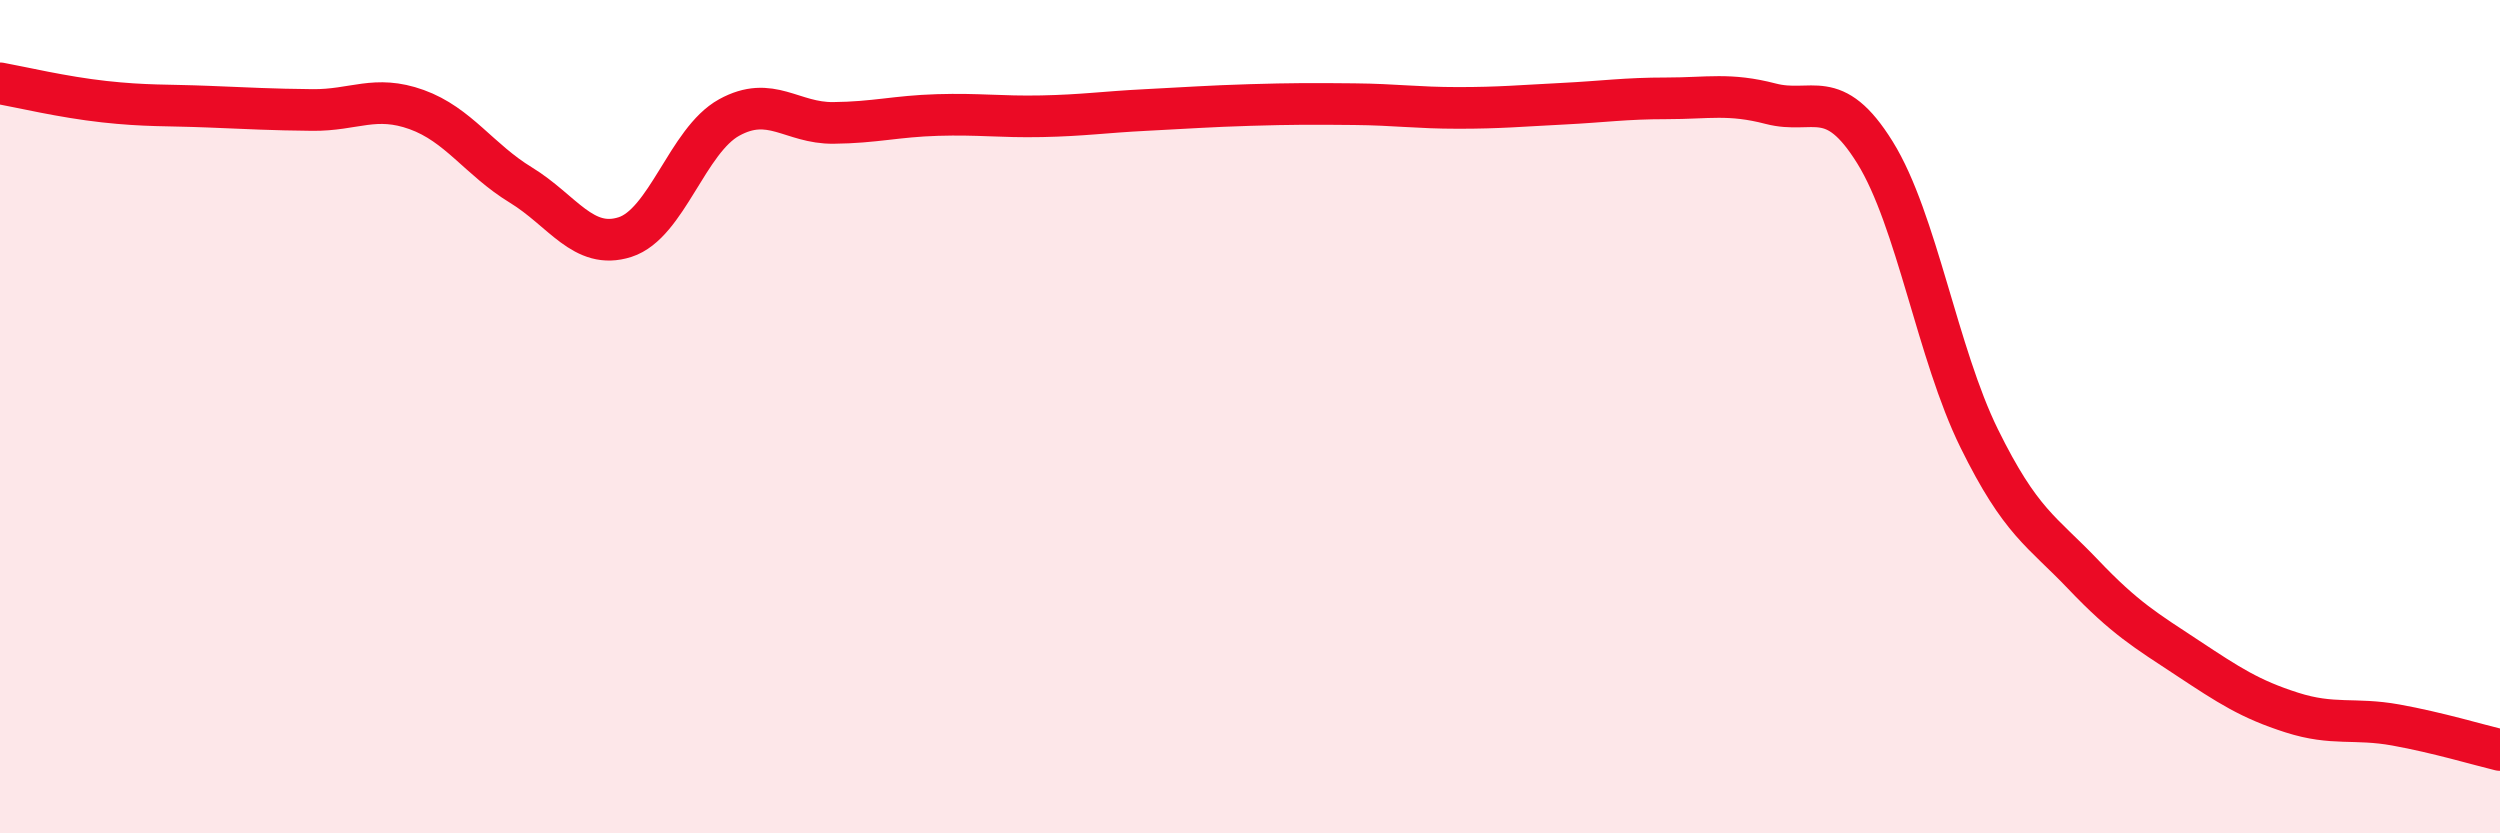
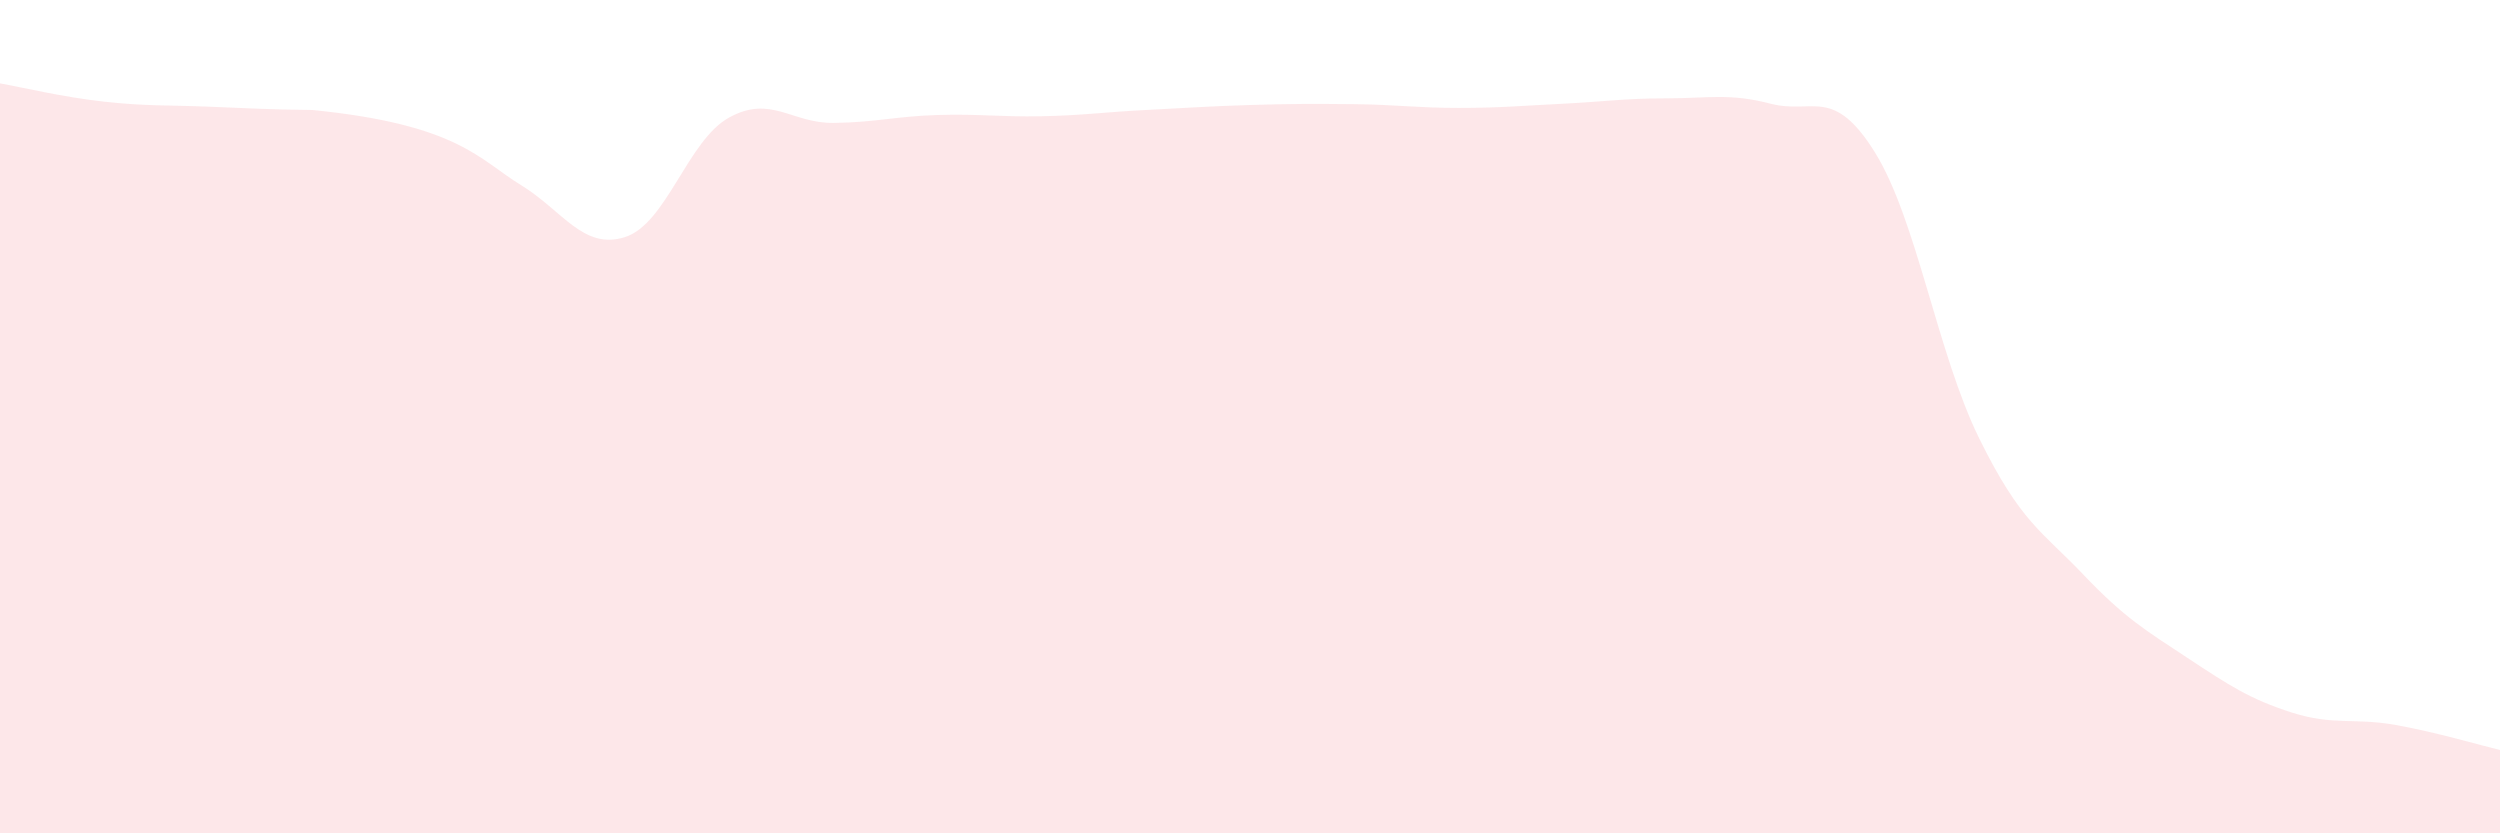
<svg xmlns="http://www.w3.org/2000/svg" width="60" height="20" viewBox="0 0 60 20">
-   <path d="M 0,2 C 0.5,2.09 1.5,2.33 2.5,2.44 C 3.5,2.55 4,2.52 5,2.56 C 6,2.6 6.5,2.63 7.5,2.64 C 8.5,2.65 9,2.27 10,2.63 C 11,2.99 11.5,3.83 12.5,4.44 C 13.5,5.05 14,6.01 15,5.69 C 16,5.37 16.5,3.37 17.5,2.82 C 18.5,2.27 19,2.96 20,2.95 C 21,2.94 21.5,2.79 22.5,2.76 C 23.5,2.73 24,2.81 25,2.79 C 26,2.77 26.5,2.69 27.5,2.64 C 28.5,2.59 29,2.55 30,2.52 C 31,2.49 31.5,2.49 32.5,2.5 C 33.5,2.51 34,2.59 35,2.59 C 36,2.59 36.5,2.54 37.5,2.49 C 38.5,2.44 39,2.36 40,2.36 C 41,2.36 41.5,2.23 42.5,2.49 C 43.5,2.75 44,2.05 45,3.66 C 46,5.27 46.5,8.49 47.5,10.52 C 48.5,12.55 49,12.74 50,13.79 C 51,14.84 51.5,15.13 52.5,15.79 C 53.5,16.45 54,16.78 55,17.1 C 56,17.42 56.5,17.22 57.5,17.4 C 58.5,17.58 59.5,17.88 60,18L60 20L0 20Z" fill="#EB0A25" opacity="0.1" stroke-linecap="round" stroke-linejoin="round" />
-   <path d="M 0,2 C 0.5,2.09 1.5,2.33 2.5,2.44 C 3.5,2.55 4,2.52 5,2.56 C 6,2.6 6.5,2.63 7.5,2.64 C 8.5,2.65 9,2.27 10,2.63 C 11,2.99 11.5,3.83 12.5,4.44 C 13.5,5.05 14,6.01 15,5.69 C 16,5.37 16.5,3.37 17.5,2.82 C 18.5,2.27 19,2.96 20,2.95 C 21,2.94 21.5,2.79 22.5,2.76 C 23.5,2.73 24,2.81 25,2.79 C 26,2.77 26.5,2.69 27.5,2.64 C 28.5,2.59 29,2.55 30,2.52 C 31,2.49 31.5,2.49 32.5,2.5 C 33.5,2.51 34,2.59 35,2.59 C 36,2.59 36.5,2.54 37.5,2.49 C 38.5,2.44 39,2.36 40,2.36 C 41,2.36 41.5,2.23 42.5,2.49 C 43.5,2.75 44,2.05 45,3.66 C 46,5.27 46.5,8.49 47.5,10.52 C 48.5,12.55 49,12.74 50,13.79 C 51,14.84 51.5,15.13 52.5,15.79 C 53.5,16.45 54,16.78 55,17.1 C 56,17.42 56.5,17.22 57.5,17.4 C 58.5,17.58 59.5,17.88 60,18" stroke="#EB0A25" stroke-width="1" fill="none" stroke-linecap="round" stroke-linejoin="round" />
+   <path d="M 0,2 C 0.5,2.09 1.5,2.33 2.5,2.44 C 3.5,2.55 4,2.52 5,2.56 C 6,2.6 6.5,2.63 7.5,2.64 C 11,2.99 11.5,3.83 12.5,4.44 C 13.5,5.05 14,6.01 15,5.69 C 16,5.37 16.5,3.37 17.5,2.82 C 18.5,2.27 19,2.96 20,2.95 C 21,2.94 21.5,2.79 22.5,2.76 C 23.5,2.73 24,2.81 25,2.79 C 26,2.77 26.5,2.69 27.5,2.64 C 28.5,2.59 29,2.55 30,2.52 C 31,2.49 31.5,2.49 32.5,2.5 C 33.5,2.51 34,2.59 35,2.59 C 36,2.59 36.5,2.54 37.5,2.49 C 38.5,2.44 39,2.36 40,2.36 C 41,2.36 41.5,2.23 42.5,2.49 C 43.5,2.75 44,2.05 45,3.66 C 46,5.27 46.5,8.49 47.5,10.52 C 48.5,12.55 49,12.74 50,13.79 C 51,14.84 51.5,15.13 52.5,15.79 C 53.5,16.45 54,16.78 55,17.1 C 56,17.42 56.5,17.22 57.5,17.4 C 58.5,17.58 59.5,17.88 60,18L60 20L0 20Z" fill="#EB0A25" opacity="0.1" stroke-linecap="round" stroke-linejoin="round" />
</svg>